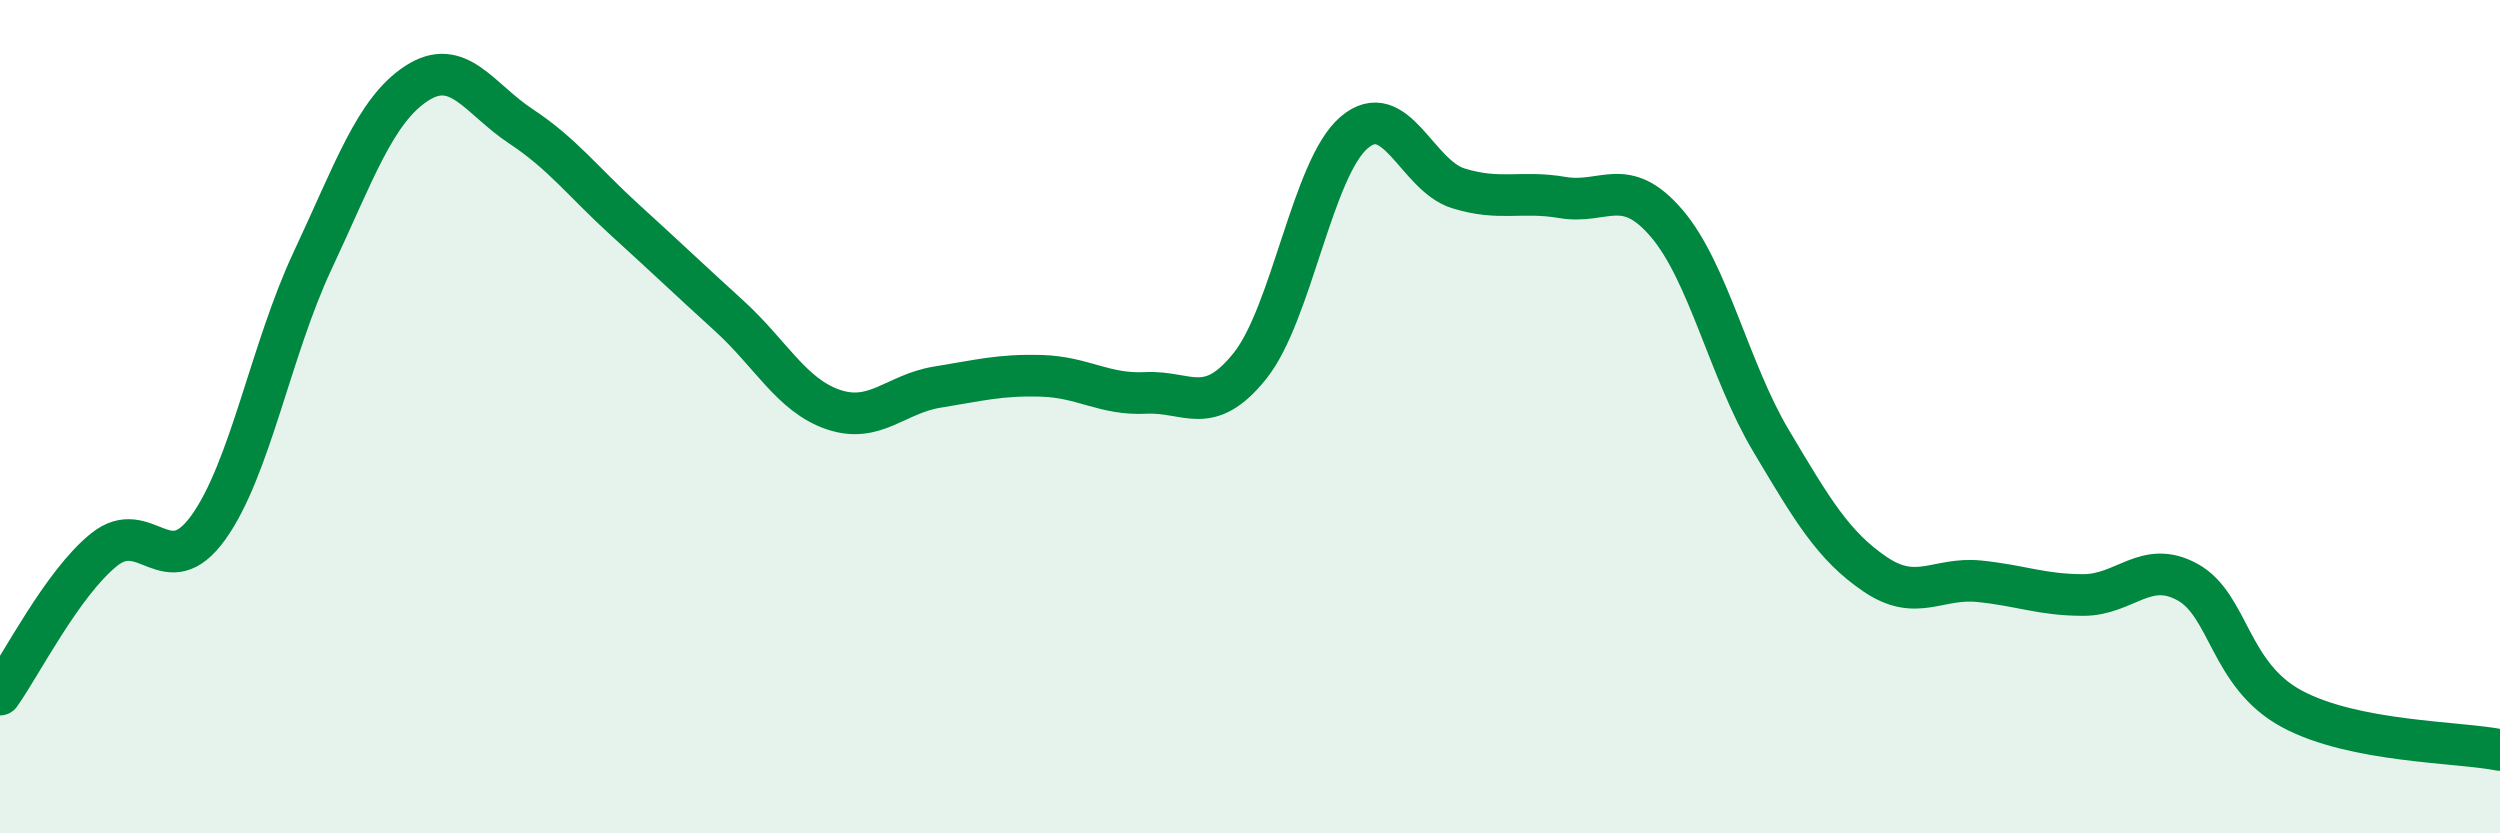
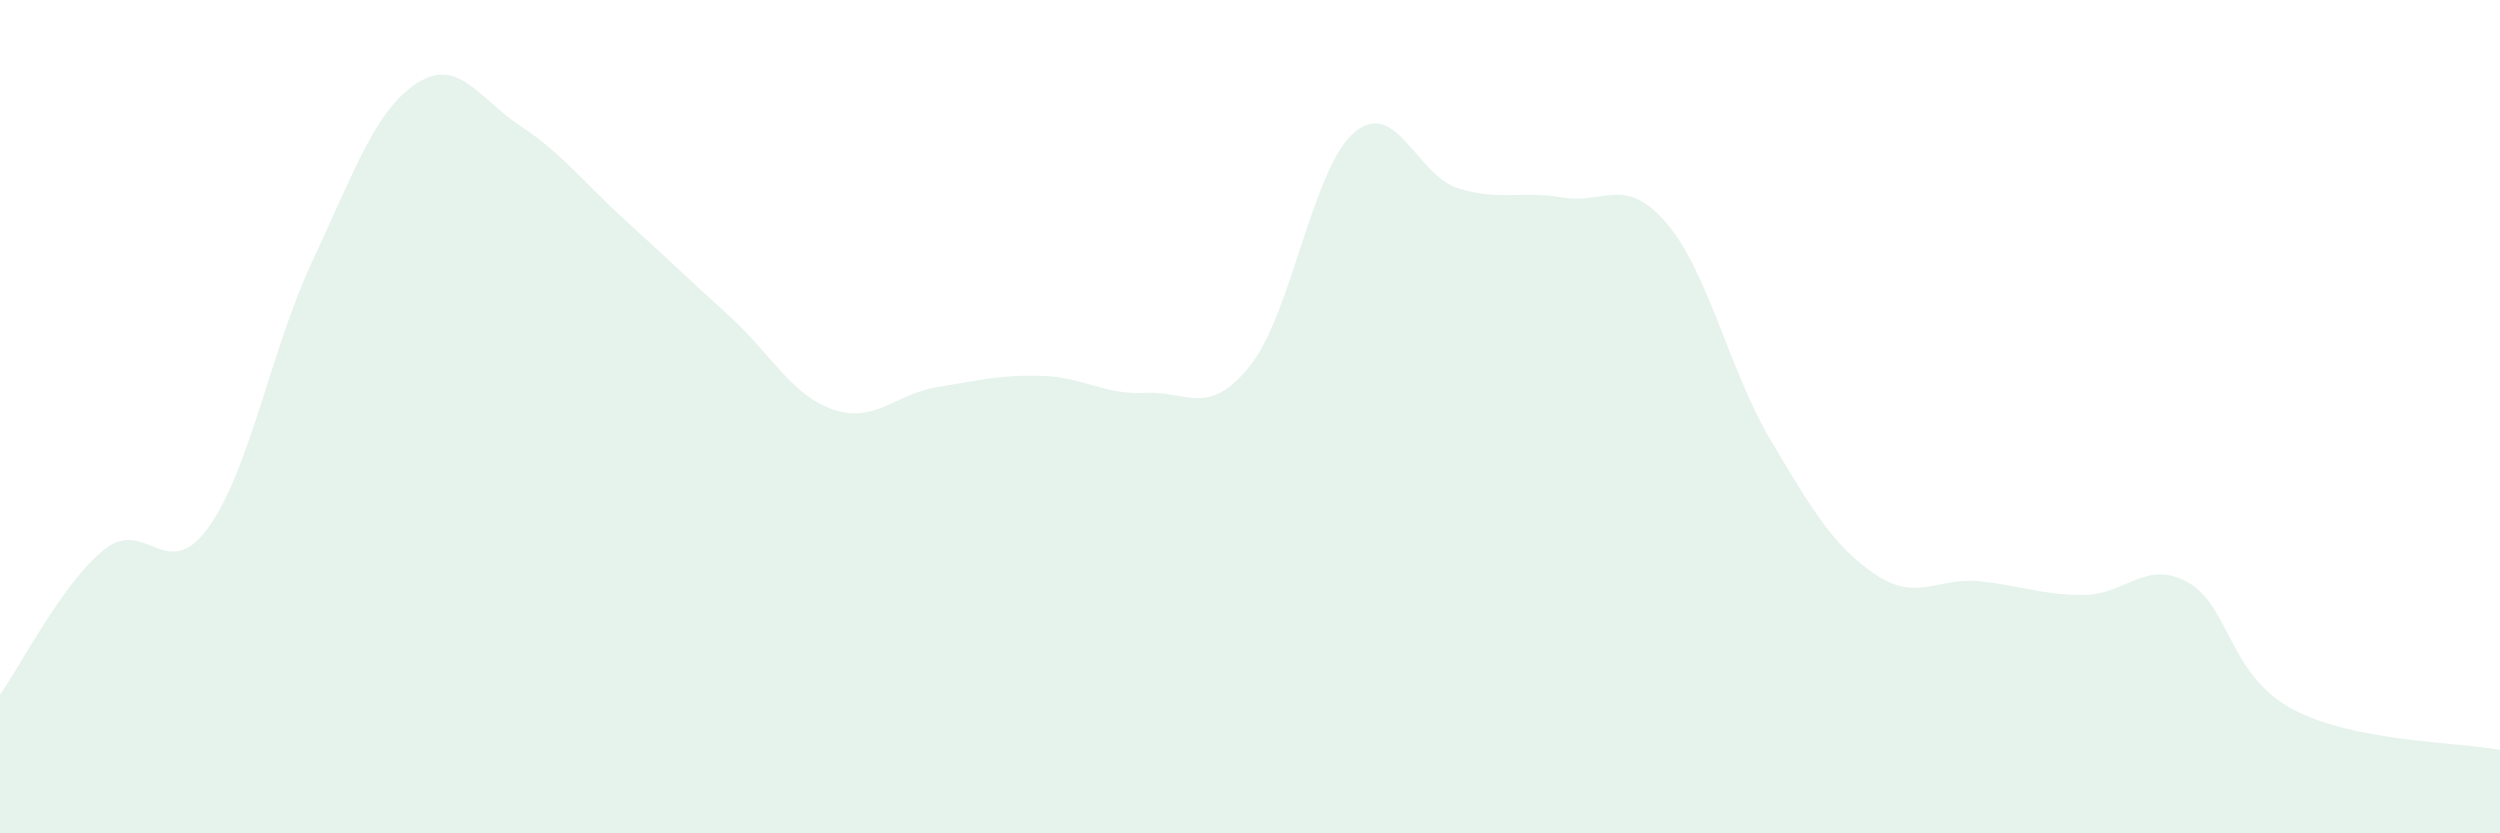
<svg xmlns="http://www.w3.org/2000/svg" width="60" height="20" viewBox="0 0 60 20">
  <path d="M 0,16.67 C 0.5,15.97 1.5,13.99 2.5,13.19 C 3.5,12.39 4,14.05 5,12.66 C 6,11.27 6.5,8.39 7.5,6.26 C 8.5,4.13 9,2.65 10,2 C 11,1.35 11.5,2.37 12.5,3.03 C 13.5,3.69 14,4.37 15,5.28 C 16,6.19 16.5,6.67 17.5,7.58 C 18.5,8.49 19,9.49 20,9.83 C 21,10.17 21.5,9.45 22.5,9.29 C 23.5,9.13 24,8.99 25,9.02 C 26,9.05 26.5,9.48 27.5,9.43 C 28.5,9.38 29,10.03 30,8.78 C 31,7.53 31.5,4.03 32.5,3.18 C 33.5,2.33 34,4.21 35,4.52 C 36,4.83 36.5,4.57 37.5,4.74 C 38.5,4.91 39,4.19 40,5.36 C 41,6.53 41.5,8.89 42.5,10.57 C 43.5,12.25 44,13.1 45,13.78 C 46,14.46 46.5,13.85 47.5,13.95 C 48.5,14.05 49,14.28 50,14.28 C 51,14.28 51.5,13.42 52.5,13.97 C 53.5,14.52 53.5,16.2 55,17.01 C 56.5,17.82 59,17.8 60,18L60 20L0 20Z" fill="#008740" opacity="0.1" stroke-linecap="round" stroke-linejoin="round" />
-   <path d="M 0,16.67 C 0.5,15.97 1.5,13.99 2.5,13.19 C 3.5,12.39 4,14.05 5,12.66 C 6,11.27 6.5,8.39 7.5,6.26 C 8.5,4.13 9,2.65 10,2 C 11,1.35 11.5,2.37 12.5,3.03 C 13.5,3.69 14,4.37 15,5.28 C 16,6.19 16.5,6.67 17.5,7.58 C 18.5,8.49 19,9.49 20,9.83 C 21,10.17 21.5,9.45 22.5,9.29 C 23.5,9.13 24,8.99 25,9.02 C 26,9.05 26.5,9.48 27.5,9.43 C 28.5,9.38 29,10.03 30,8.78 C 31,7.53 31.5,4.03 32.5,3.18 C 33.5,2.33 34,4.21 35,4.52 C 36,4.83 36.5,4.57 37.5,4.74 C 38.5,4.91 39,4.19 40,5.36 C 41,6.53 41.5,8.89 42.5,10.57 C 43.5,12.25 44,13.1 45,13.78 C 46,14.46 46.5,13.85 47.5,13.95 C 48.5,14.05 49,14.28 50,14.28 C 51,14.28 51.5,13.42 52.5,13.97 C 53.5,14.52 53.5,16.2 55,17.01 C 56.5,17.82 59,17.8 60,18" stroke="#008740" stroke-width="1" fill="none" stroke-linecap="round" stroke-linejoin="round" />
</svg>